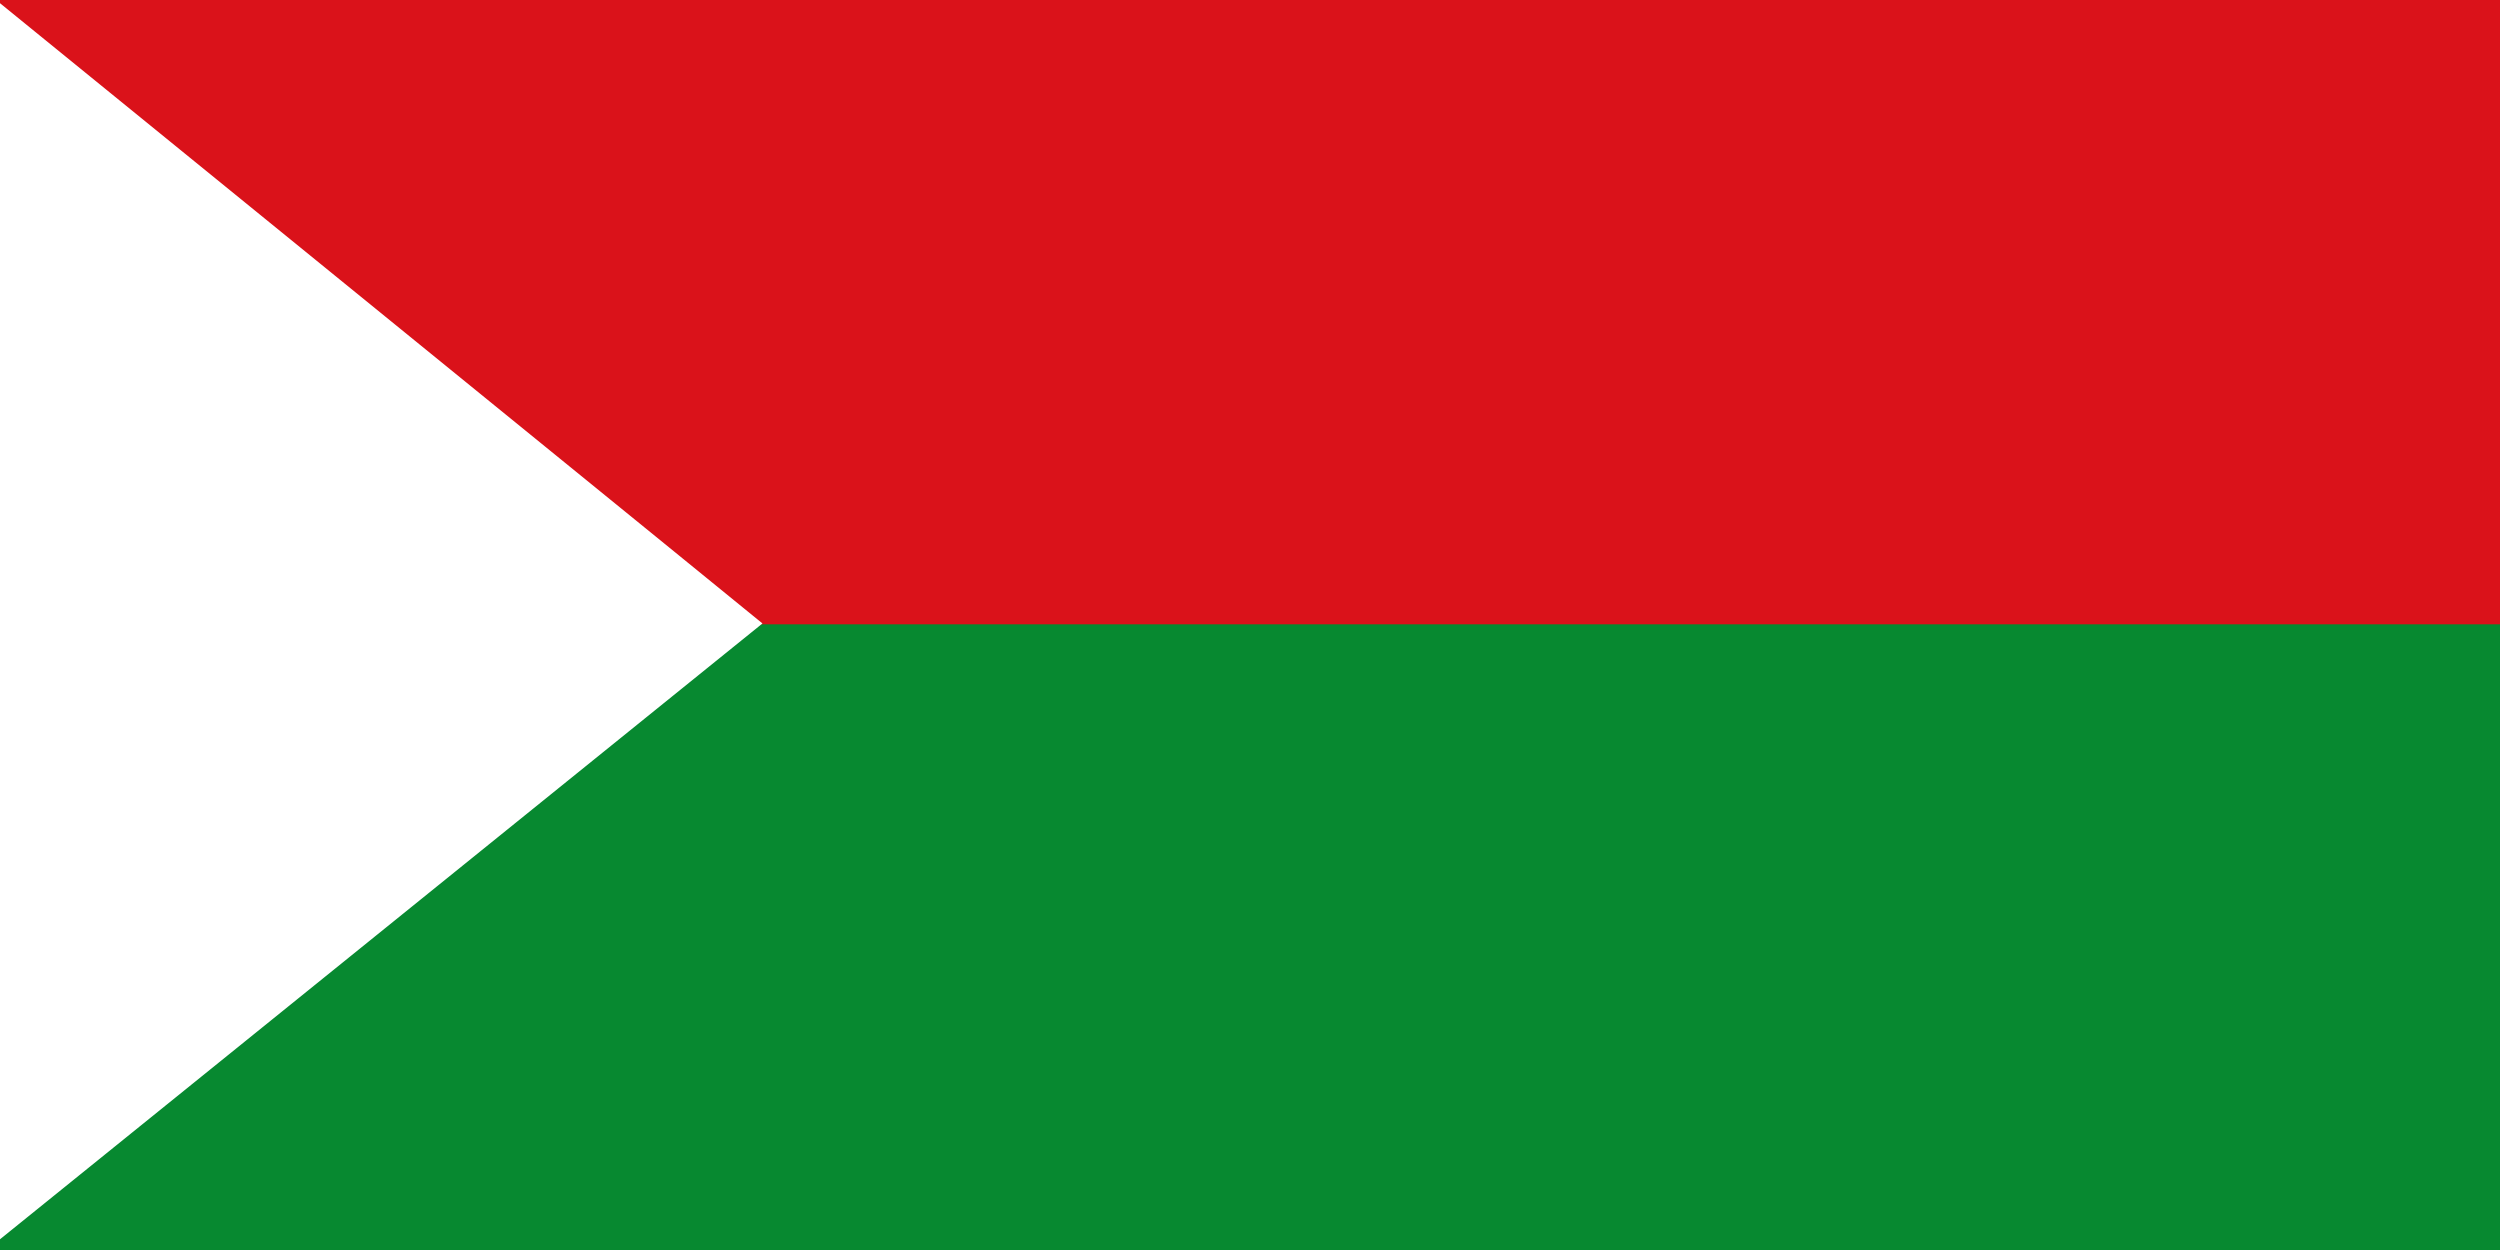
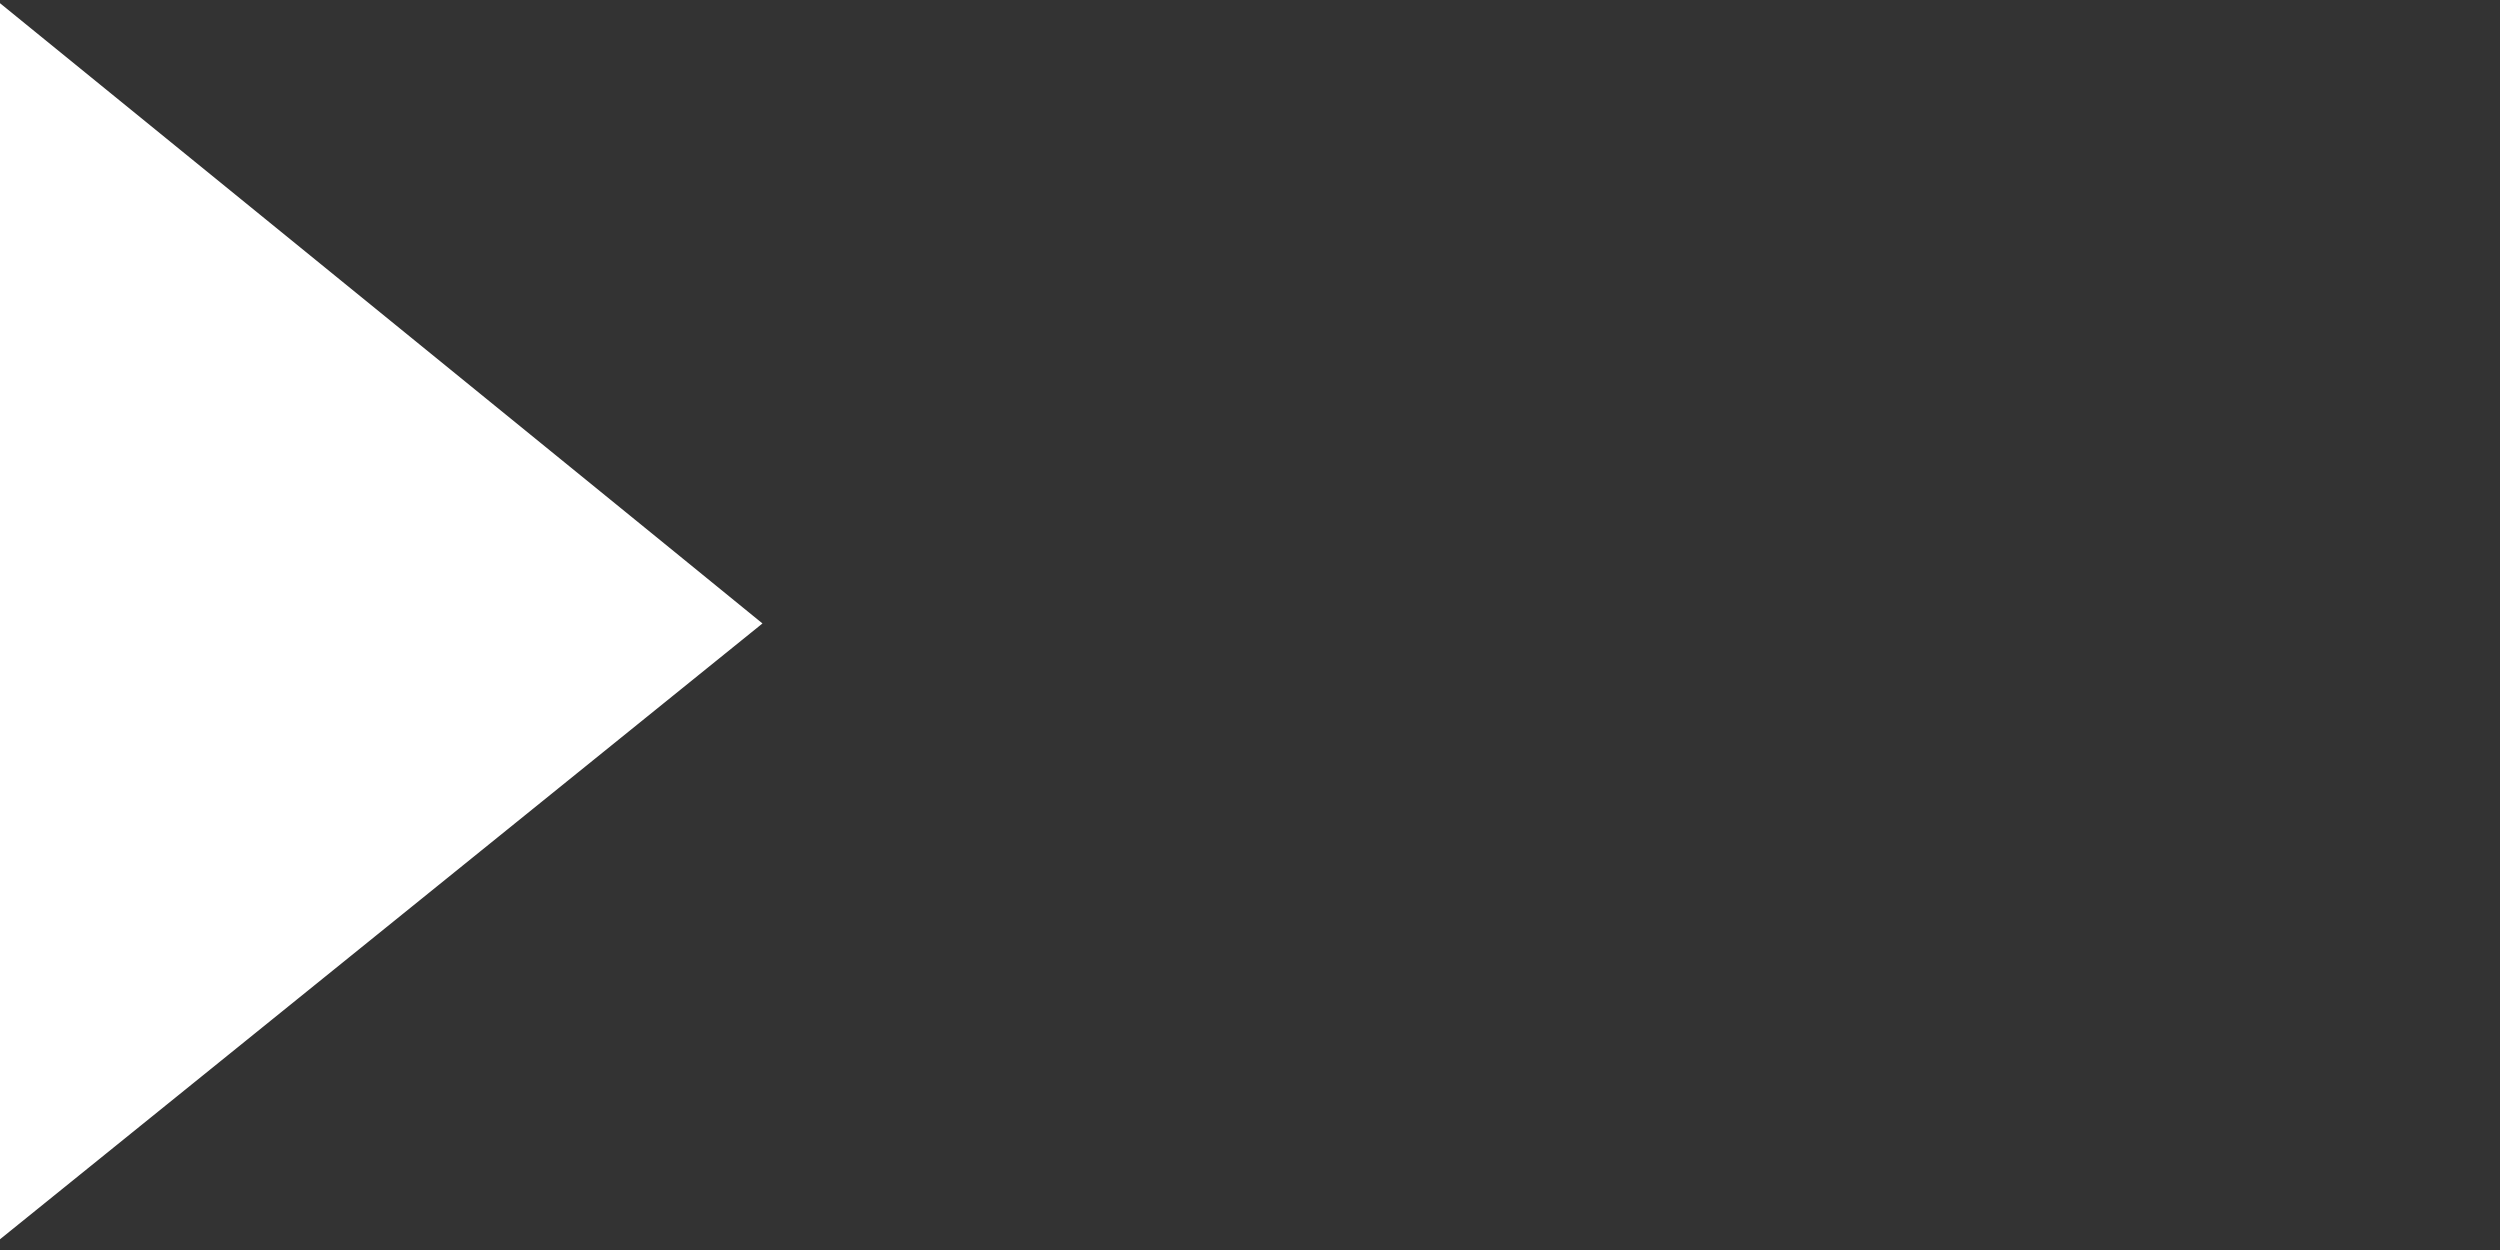
<svg xmlns="http://www.w3.org/2000/svg" xmlns:ns1="http://sodipodi.sourceforge.net/DTD/sodipodi-0.dtd" xmlns:ns2="http://www.inkscape.org/namespaces/inkscape" id="svg1306" ns1:version="0.32" ns2:version="0.46" width="1000" height="500" version="1.0" ns1:docbase="D:\MIS DOCUMENTOS\Mis imágenes\Encyclopédie\Banderas antioqueñas" ns1:docname="Flag_of_.svg" ns2:output_extension="org.inkscape.output.svg.inkscape">
  <rect width="100%" height="100%" fill="#333333" stroke="none" />
  <defs id="defs1309" />
  <ns1:namedview ns2:window-height="712" ns2:window-width="1024" ns2:pageshadow="2" ns2:pageopacity="0.0" borderopacity="1.0" bordercolor="#666666" pagecolor="#ffffff" id="base" ns2:zoom="0.928" ns2:cx="500" ns2:cy="250" ns2:window-x="-4" ns2:window-y="-4" ns2:current-layer="svg1306" fill="#ffff00" showgrid="true" />
-   <rect style="fill:#078930;fill-opacity:1;fill-rule:nonzero;stroke:none;stroke-width:0.765;stroke-miterlimit:4;stroke-dasharray:none;stroke-opacity:1" id="rect7467" width="1003.847" height="250.891" x="-3.745" y="249.384" />
-   <rect style="fill:#da121a;fill-opacity:1;fill-rule:nonzero;stroke:none;stroke-width:0.966;stroke-miterlimit:4;stroke-dasharray:none;stroke-opacity:1" id="rect7469" width="1005.026" height="250.891" x="-4.618" y="-1.161" />
-   <path style="fill:#ffffff;fill-opacity:1;fill-rule:evenodd;stroke:none;stroke-width:1px;stroke-linecap:butt;stroke-linejoin:miter;stroke-opacity:1" d="M -5.072,-2.845 C 303.463,248.046 304.987,249.384 304.987,249.384 L -3.998,498.937 L -3.998,498.937 L -5.072,-2.845 z" id="path8355" />
+   <path style="fill:#ffffff;fill-opacity:1;fill-rule:evenodd;stroke:none;stroke-width:1px;stroke-linecap:butt;stroke-linejoin:miter;stroke-opacity:1" d="M -5.072,-2.845 C 303.463,248.046 304.987,249.384 304.987,249.384 L -3.998,498.937 L -5.072,-2.845 z" id="path8355" />
</svg>